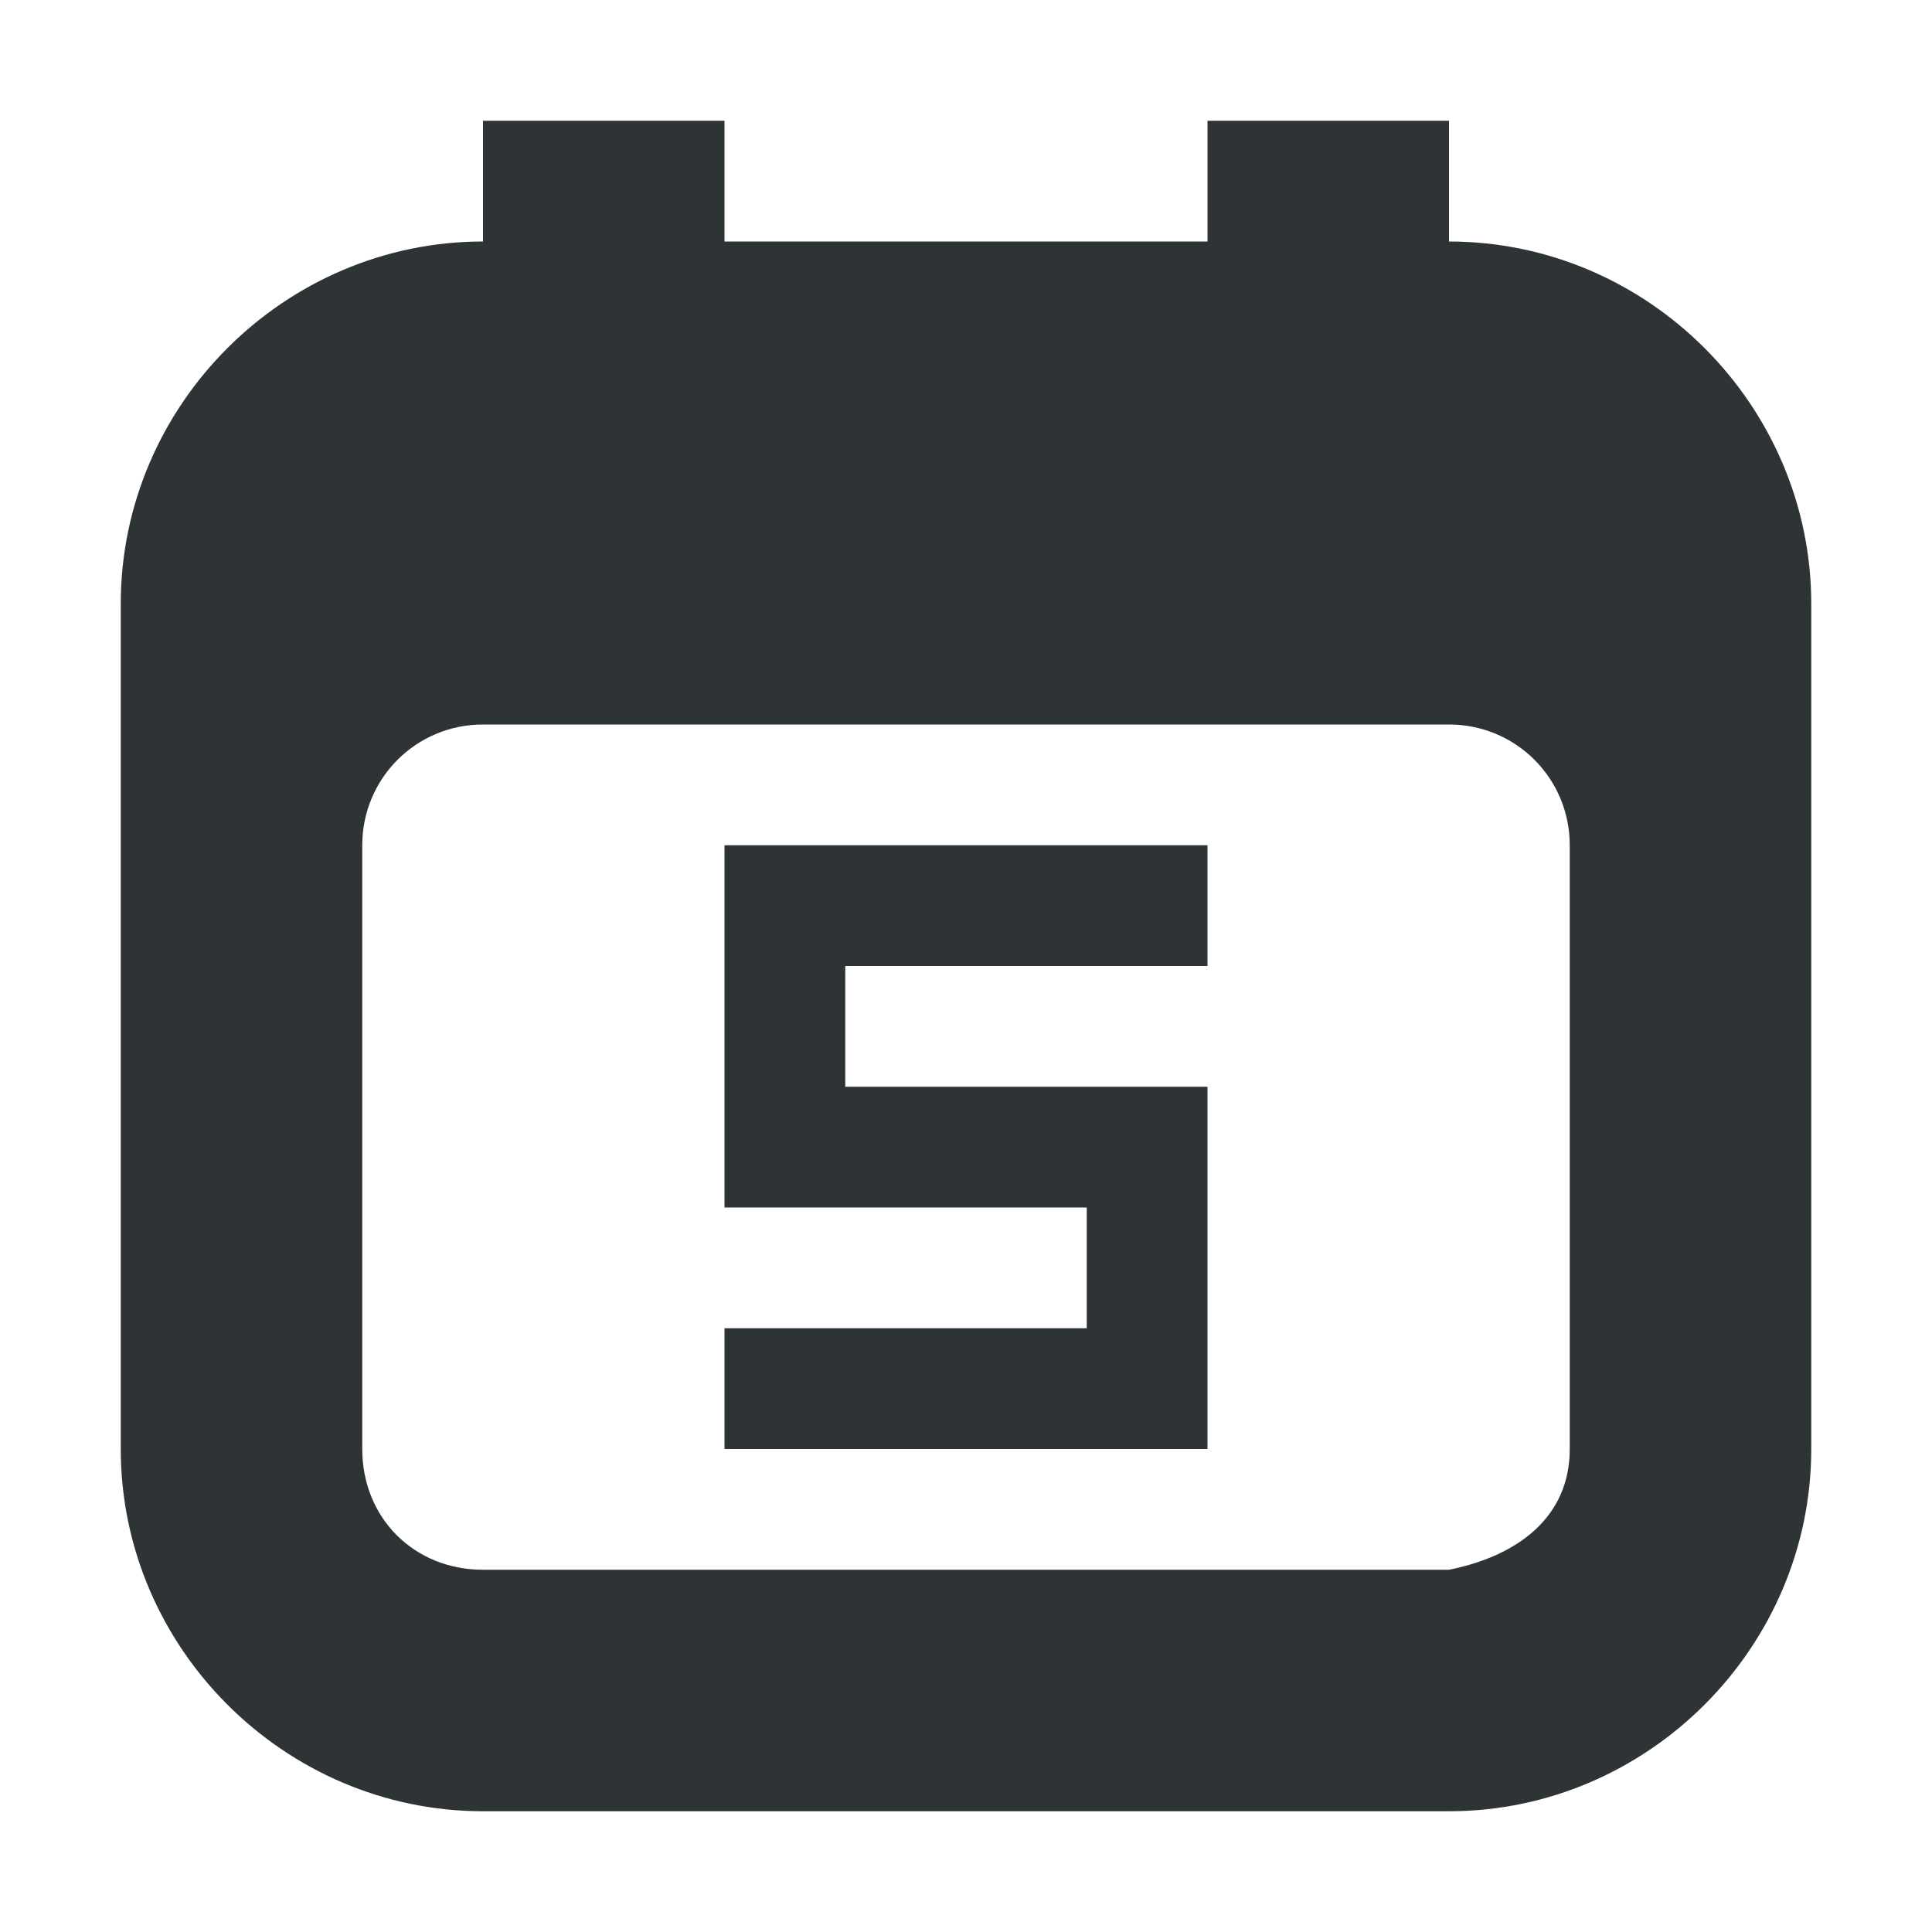
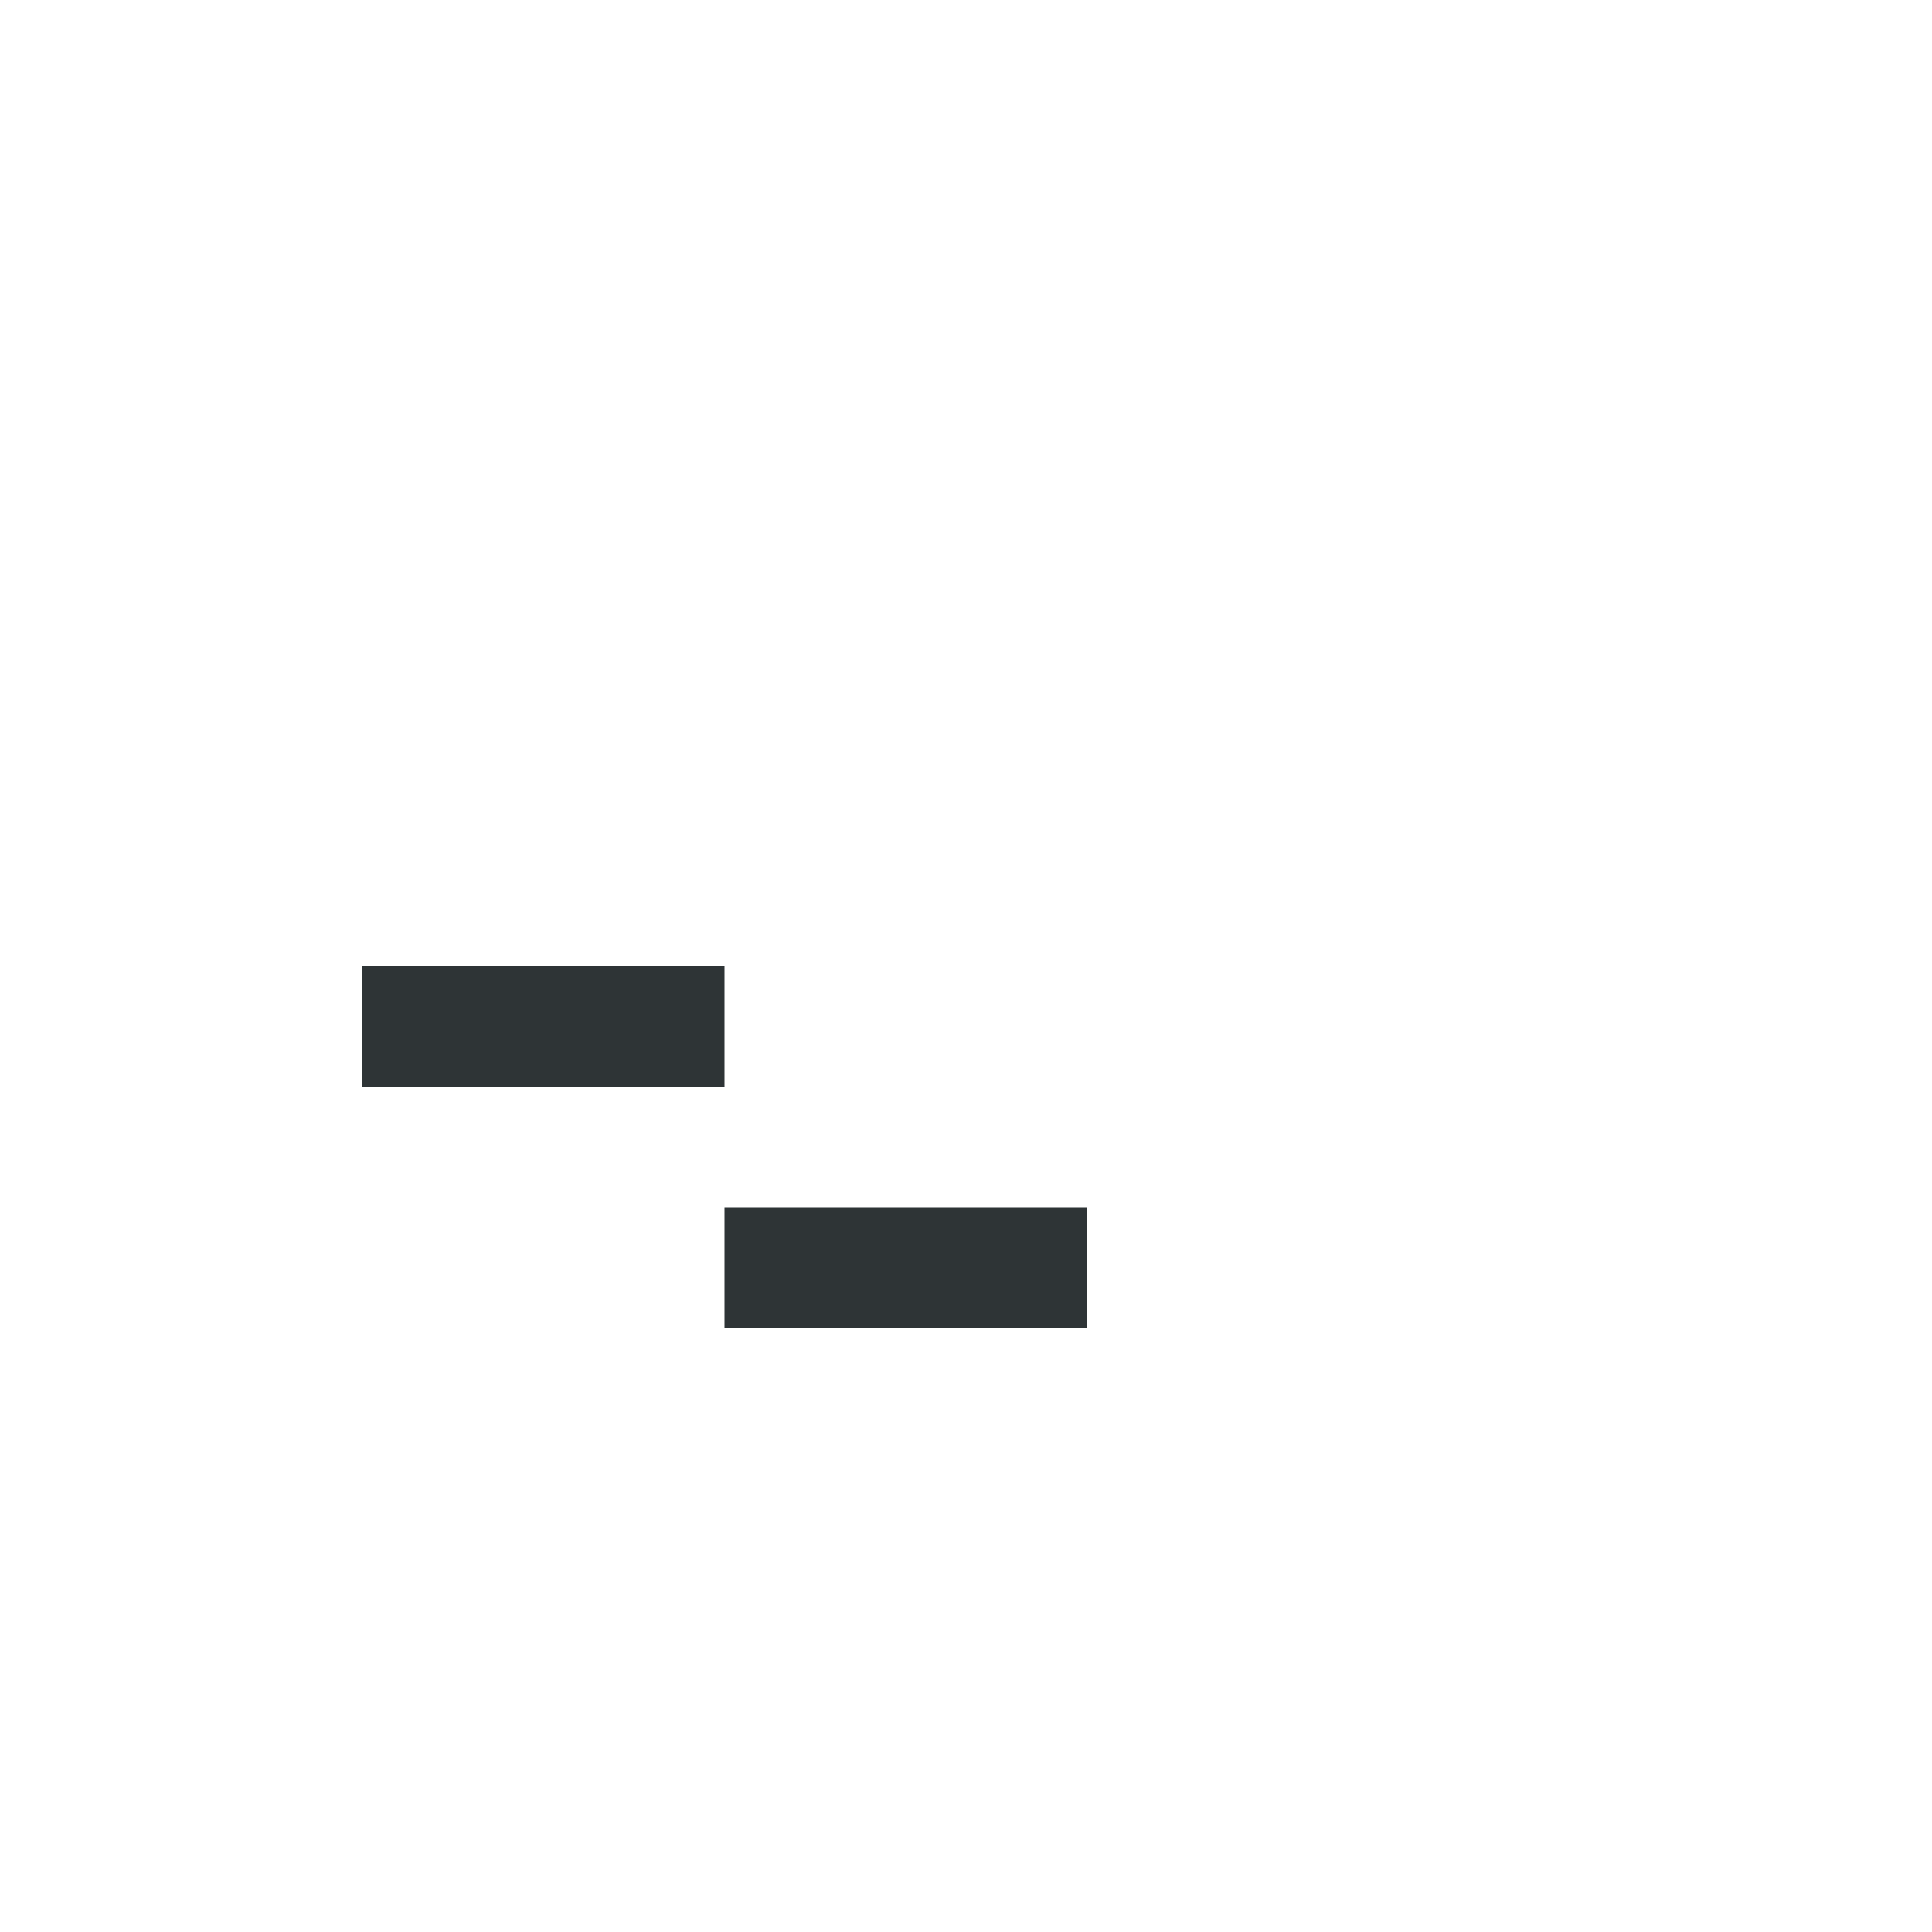
<svg xmlns="http://www.w3.org/2000/svg" viewBox="0 0 16 16">
  <g fill="#2e3436">
-     <path d="m4 1v1c-1.645 0-3 1.355-3 3v7c0 1.645 1.355 3 3 3h8c1.645 0 3-1.355 3-3v-7c0-1.645-1.355-3-3-3v-1h-2v1h-4v-1zm0 5h8c.554 0 1 .446 1 1v5c0 .571-.44.888-1 1h-8c-.571 0-1-.429-1-1v-5c0-.554.446-1 1-1z" />
-     <path d="m6 7v3h3v1h-3v1h4v-3h-3v-1h3v-1z" />
+     <path d="m6 7v3h3v1h-3v1v-3h-3v-1h3v-1z" />
  </g>
</svg>